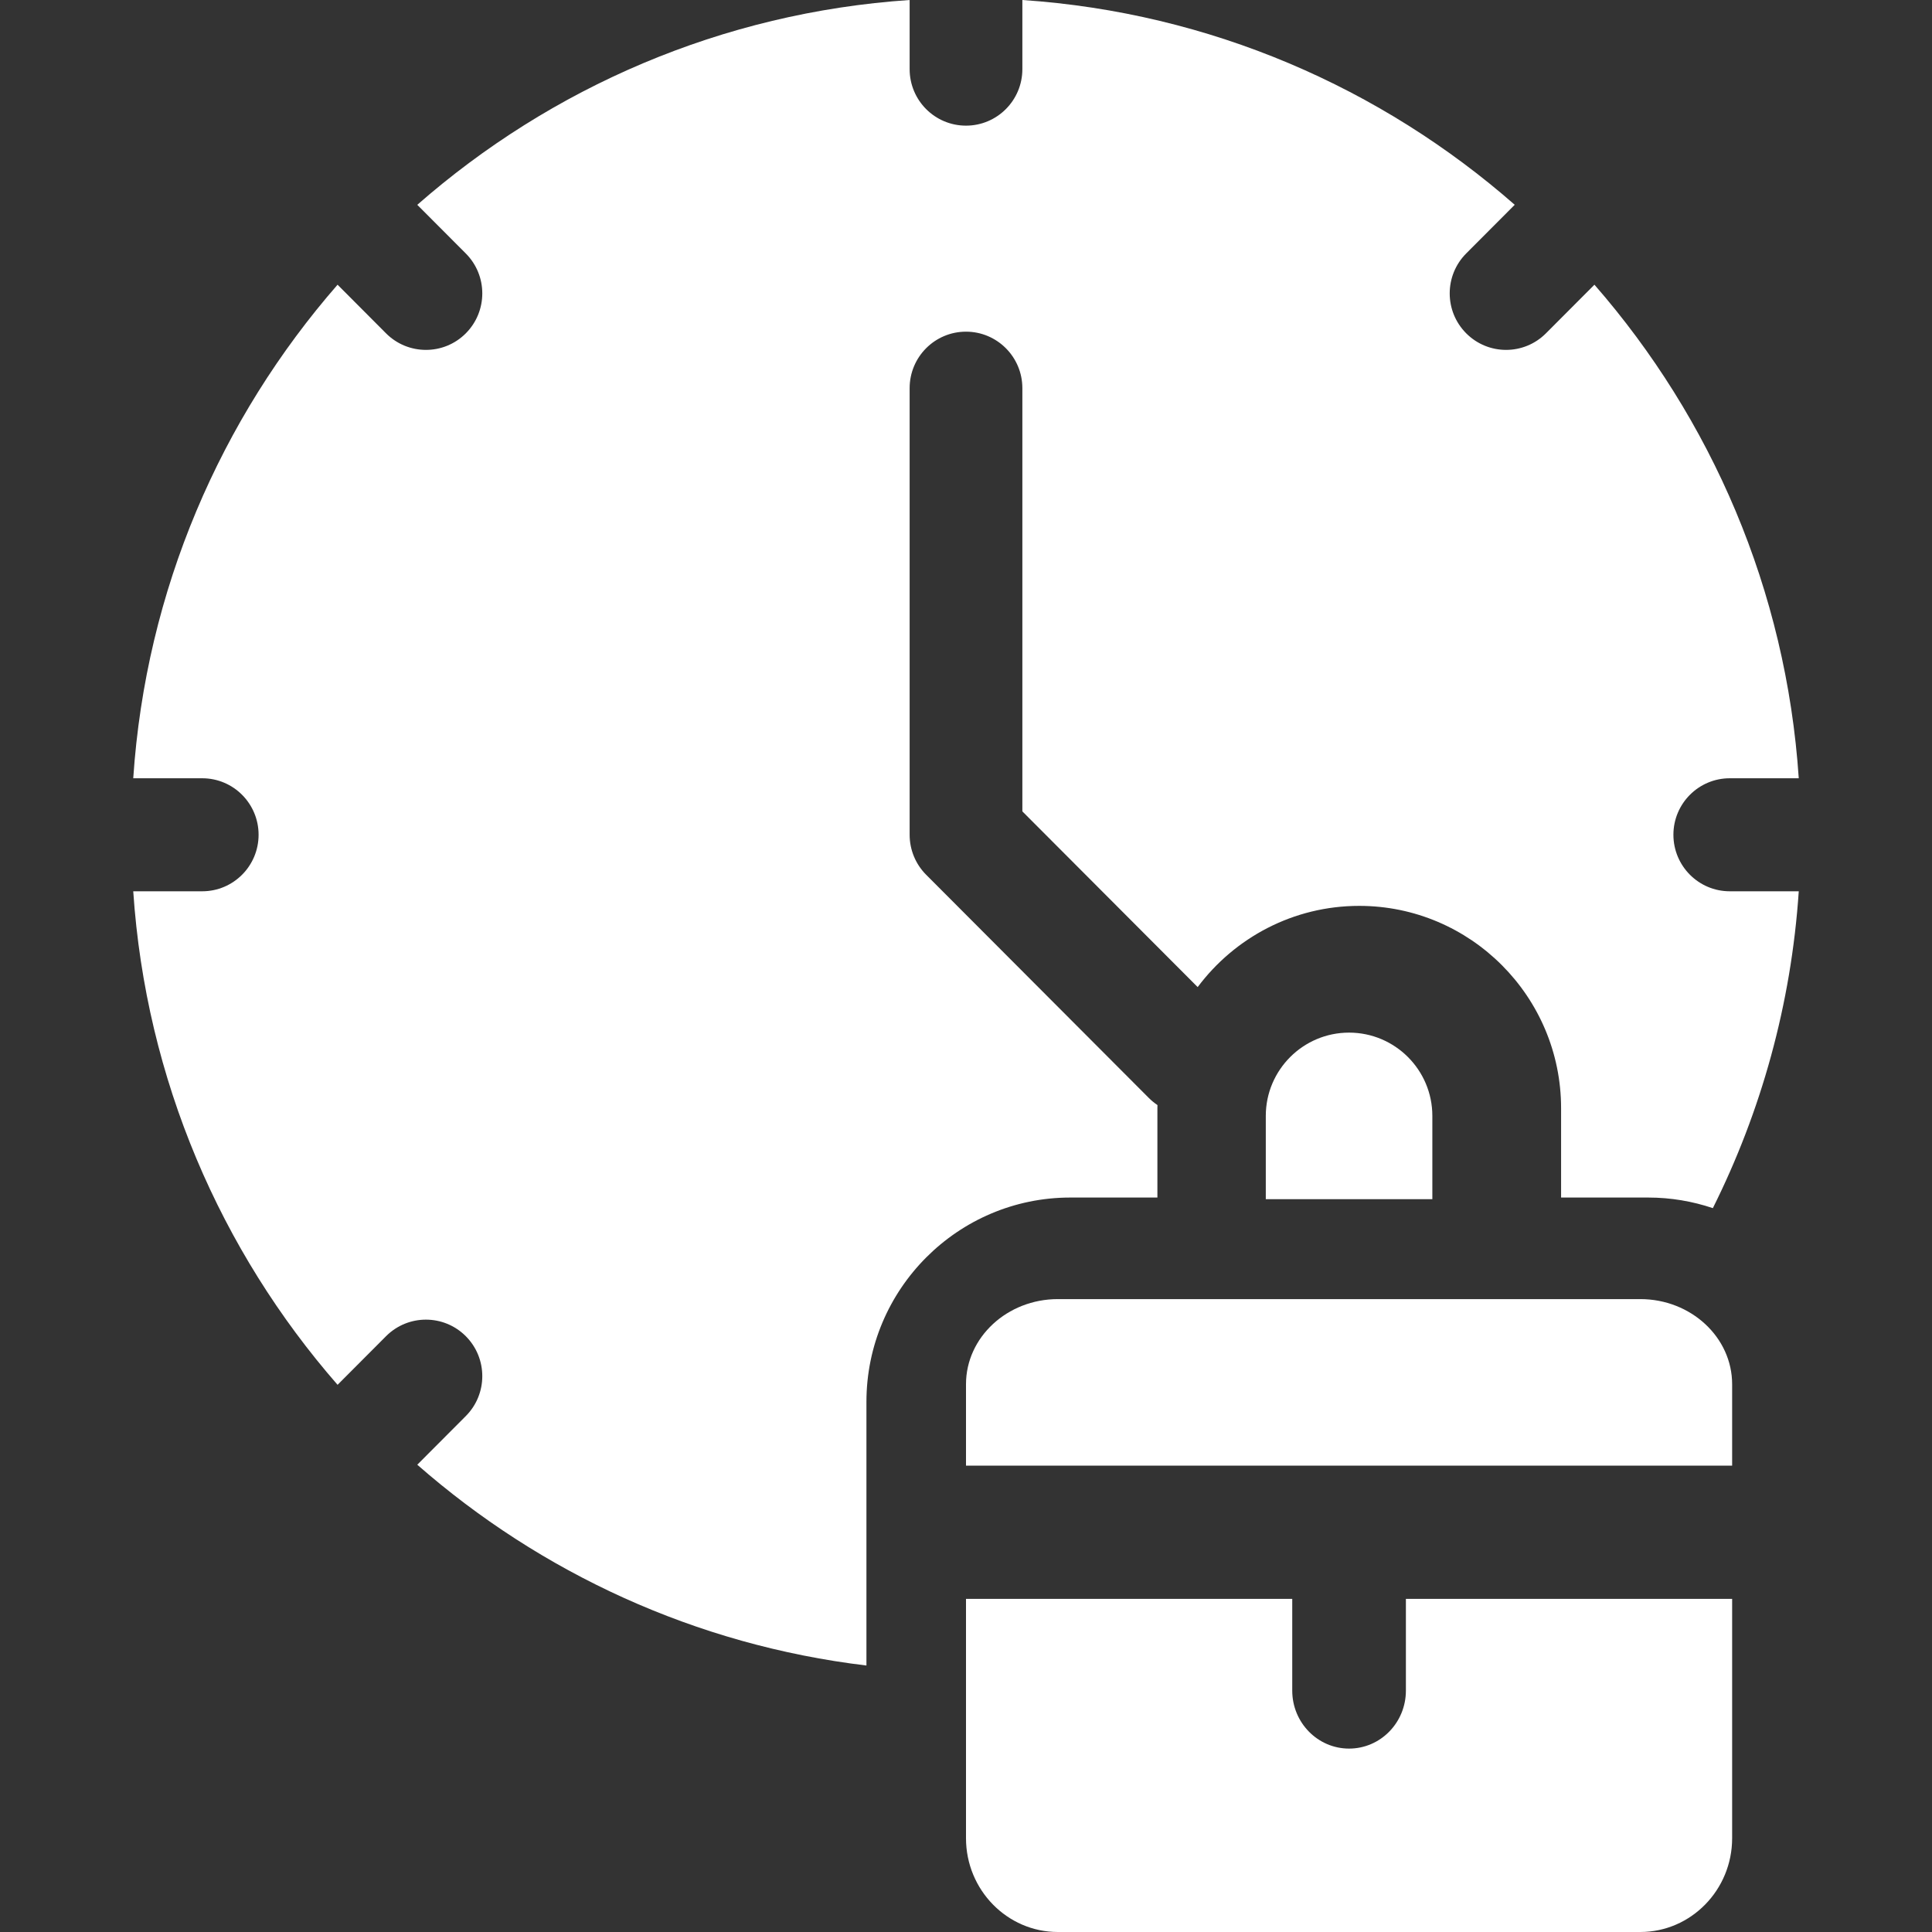
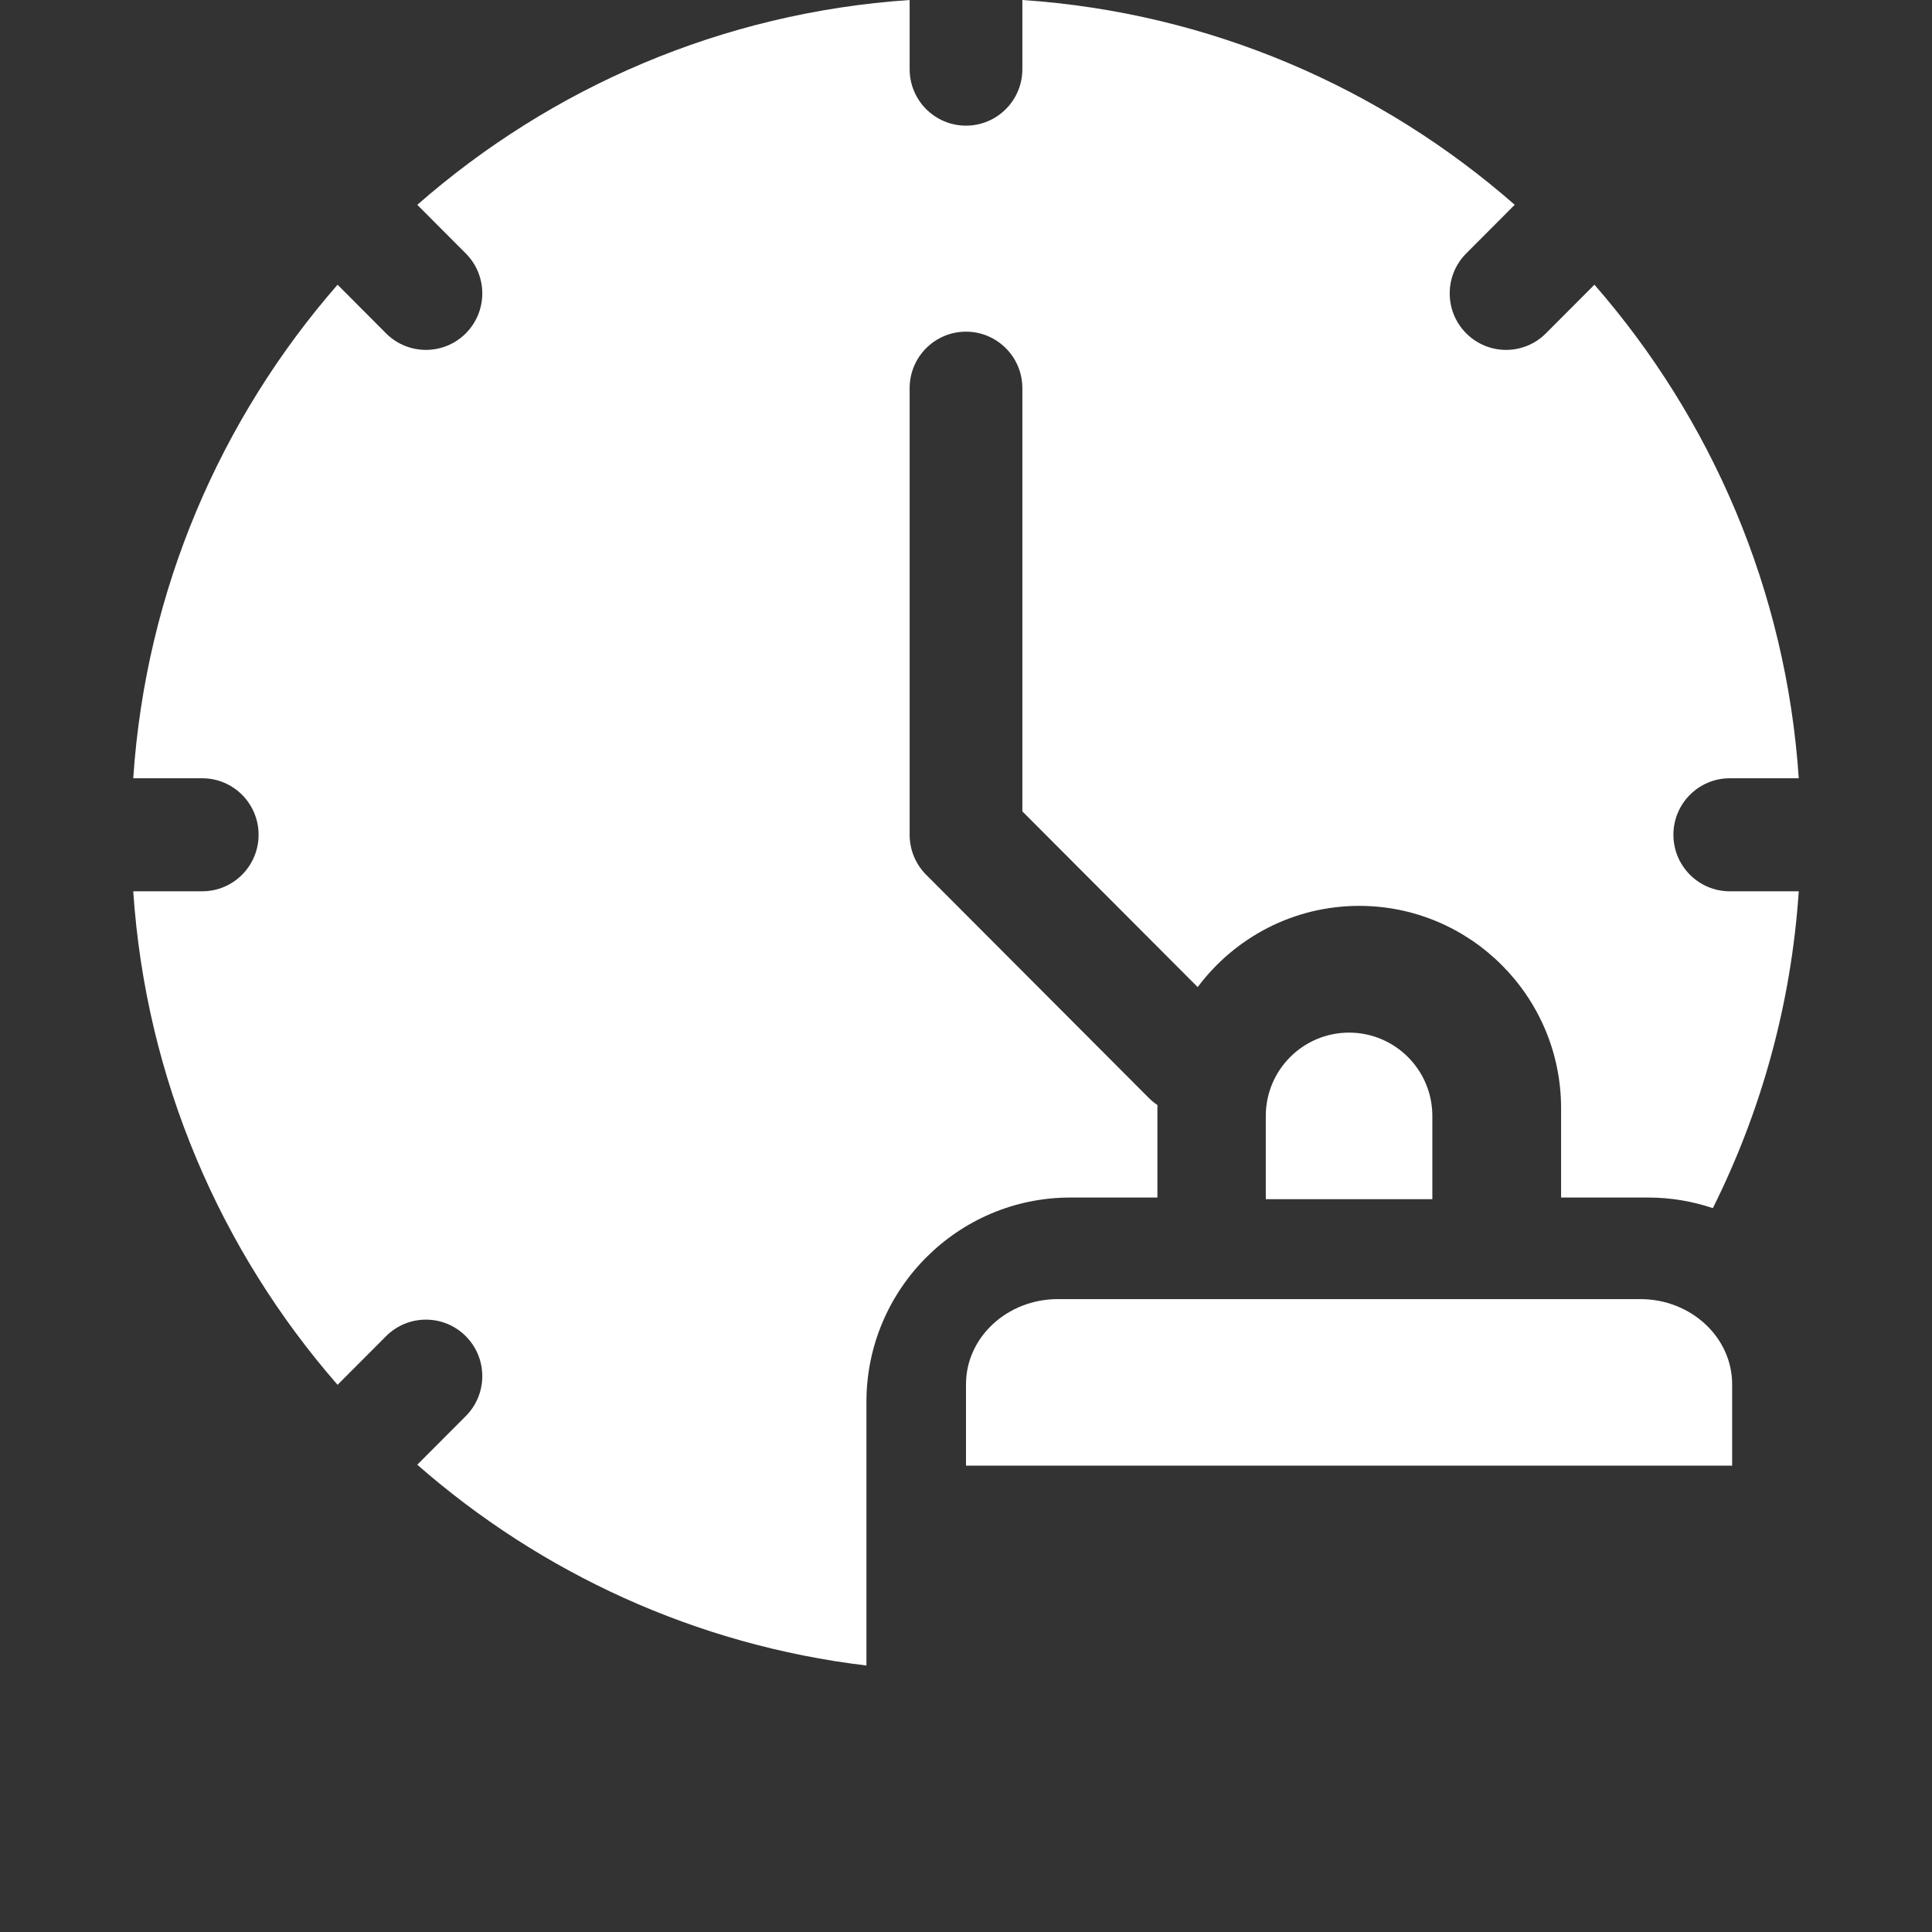
<svg xmlns="http://www.w3.org/2000/svg" width="58" height="58" viewBox="0 0 58 58" fill="none">
  <rect x="0" y="0" width="58" height="58" fill="#333333" stroke="none" />
  <path d="M40.5 31C39.121 31 38 32.121 38 33.5V36H43V33.5C43 32.121 41.879 31 40.5 31Z" fill="white" />
  <path d="M51.929 23.364H54C53.622 17.712 51.372 12.567 47.866 8.547L46.41 10.007C46.08 10.338 45.647 10.504 45.213 10.504C44.78 10.504 44.347 10.338 44.017 10.007C43.356 9.345 43.356 8.271 44.017 7.608L45.473 6.148C41.463 2.634 36.33 0.379 30.692 0V2.076C30.692 3.013 29.934 3.772 29 3.772C28.065 3.772 27.308 3.013 27.308 2.076V0C21.67 0.379 16.537 2.634 12.527 6.149L13.983 7.609C14.644 8.271 14.644 9.345 13.983 10.008C13.653 10.339 13.22 10.504 12.787 10.504C12.354 10.504 11.921 10.339 11.59 10.008L10.134 8.547C6.628 12.567 4.378 17.712 4 23.364H6.071C7.006 23.364 7.763 24.124 7.763 25.06C7.763 25.997 7.006 26.757 6.071 26.757H4C4.378 32.408 6.628 37.554 10.134 41.573L11.59 40.113C12.251 39.451 13.322 39.451 13.983 40.113C14.644 40.776 14.644 41.85 13.983 42.512L12.527 43.972C16.227 47.215 20.884 49.386 26.011 50V46.403V42.085C26.011 38.703 28.756 35.951 32.131 35.951H34.746V33.269C34.746 33.238 34.748 33.206 34.748 33.175C34.657 33.114 34.571 33.044 34.491 32.964L27.803 26.26C27.486 25.942 27.308 25.511 27.308 25.061V11.653C27.308 10.716 28.065 9.957 29 9.957C29.934 9.957 30.692 10.716 30.692 11.653V24.358L35.955 29.633C37.061 28.154 38.823 27.195 40.805 27.195C44.147 27.195 46.865 29.92 46.865 33.269V35.951H49.48C50.158 35.951 50.81 36.064 51.421 36.269C52.868 33.371 53.773 30.155 54 26.757H51.929C50.994 26.757 50.237 25.997 50.237 25.06C50.237 24.123 50.995 23.364 51.929 23.364Z" fill="white" />
  <path d="M49.243 39H31.757C30.237 39 29 40.147 29 41.556V44H52V41.556C52 40.147 50.763 39 49.243 39Z" fill="white" />
-   <path d="M42.206 50.753C42.206 51.715 41.442 52.494 40.5 52.494C39.558 52.494 38.794 51.714 38.794 50.753V48H29V55.185C29 56.737 30.237 58 31.757 58H49.243C50.763 58 52 56.737 52 55.185V48H42.206V50.753Z" fill="white" />
</svg>